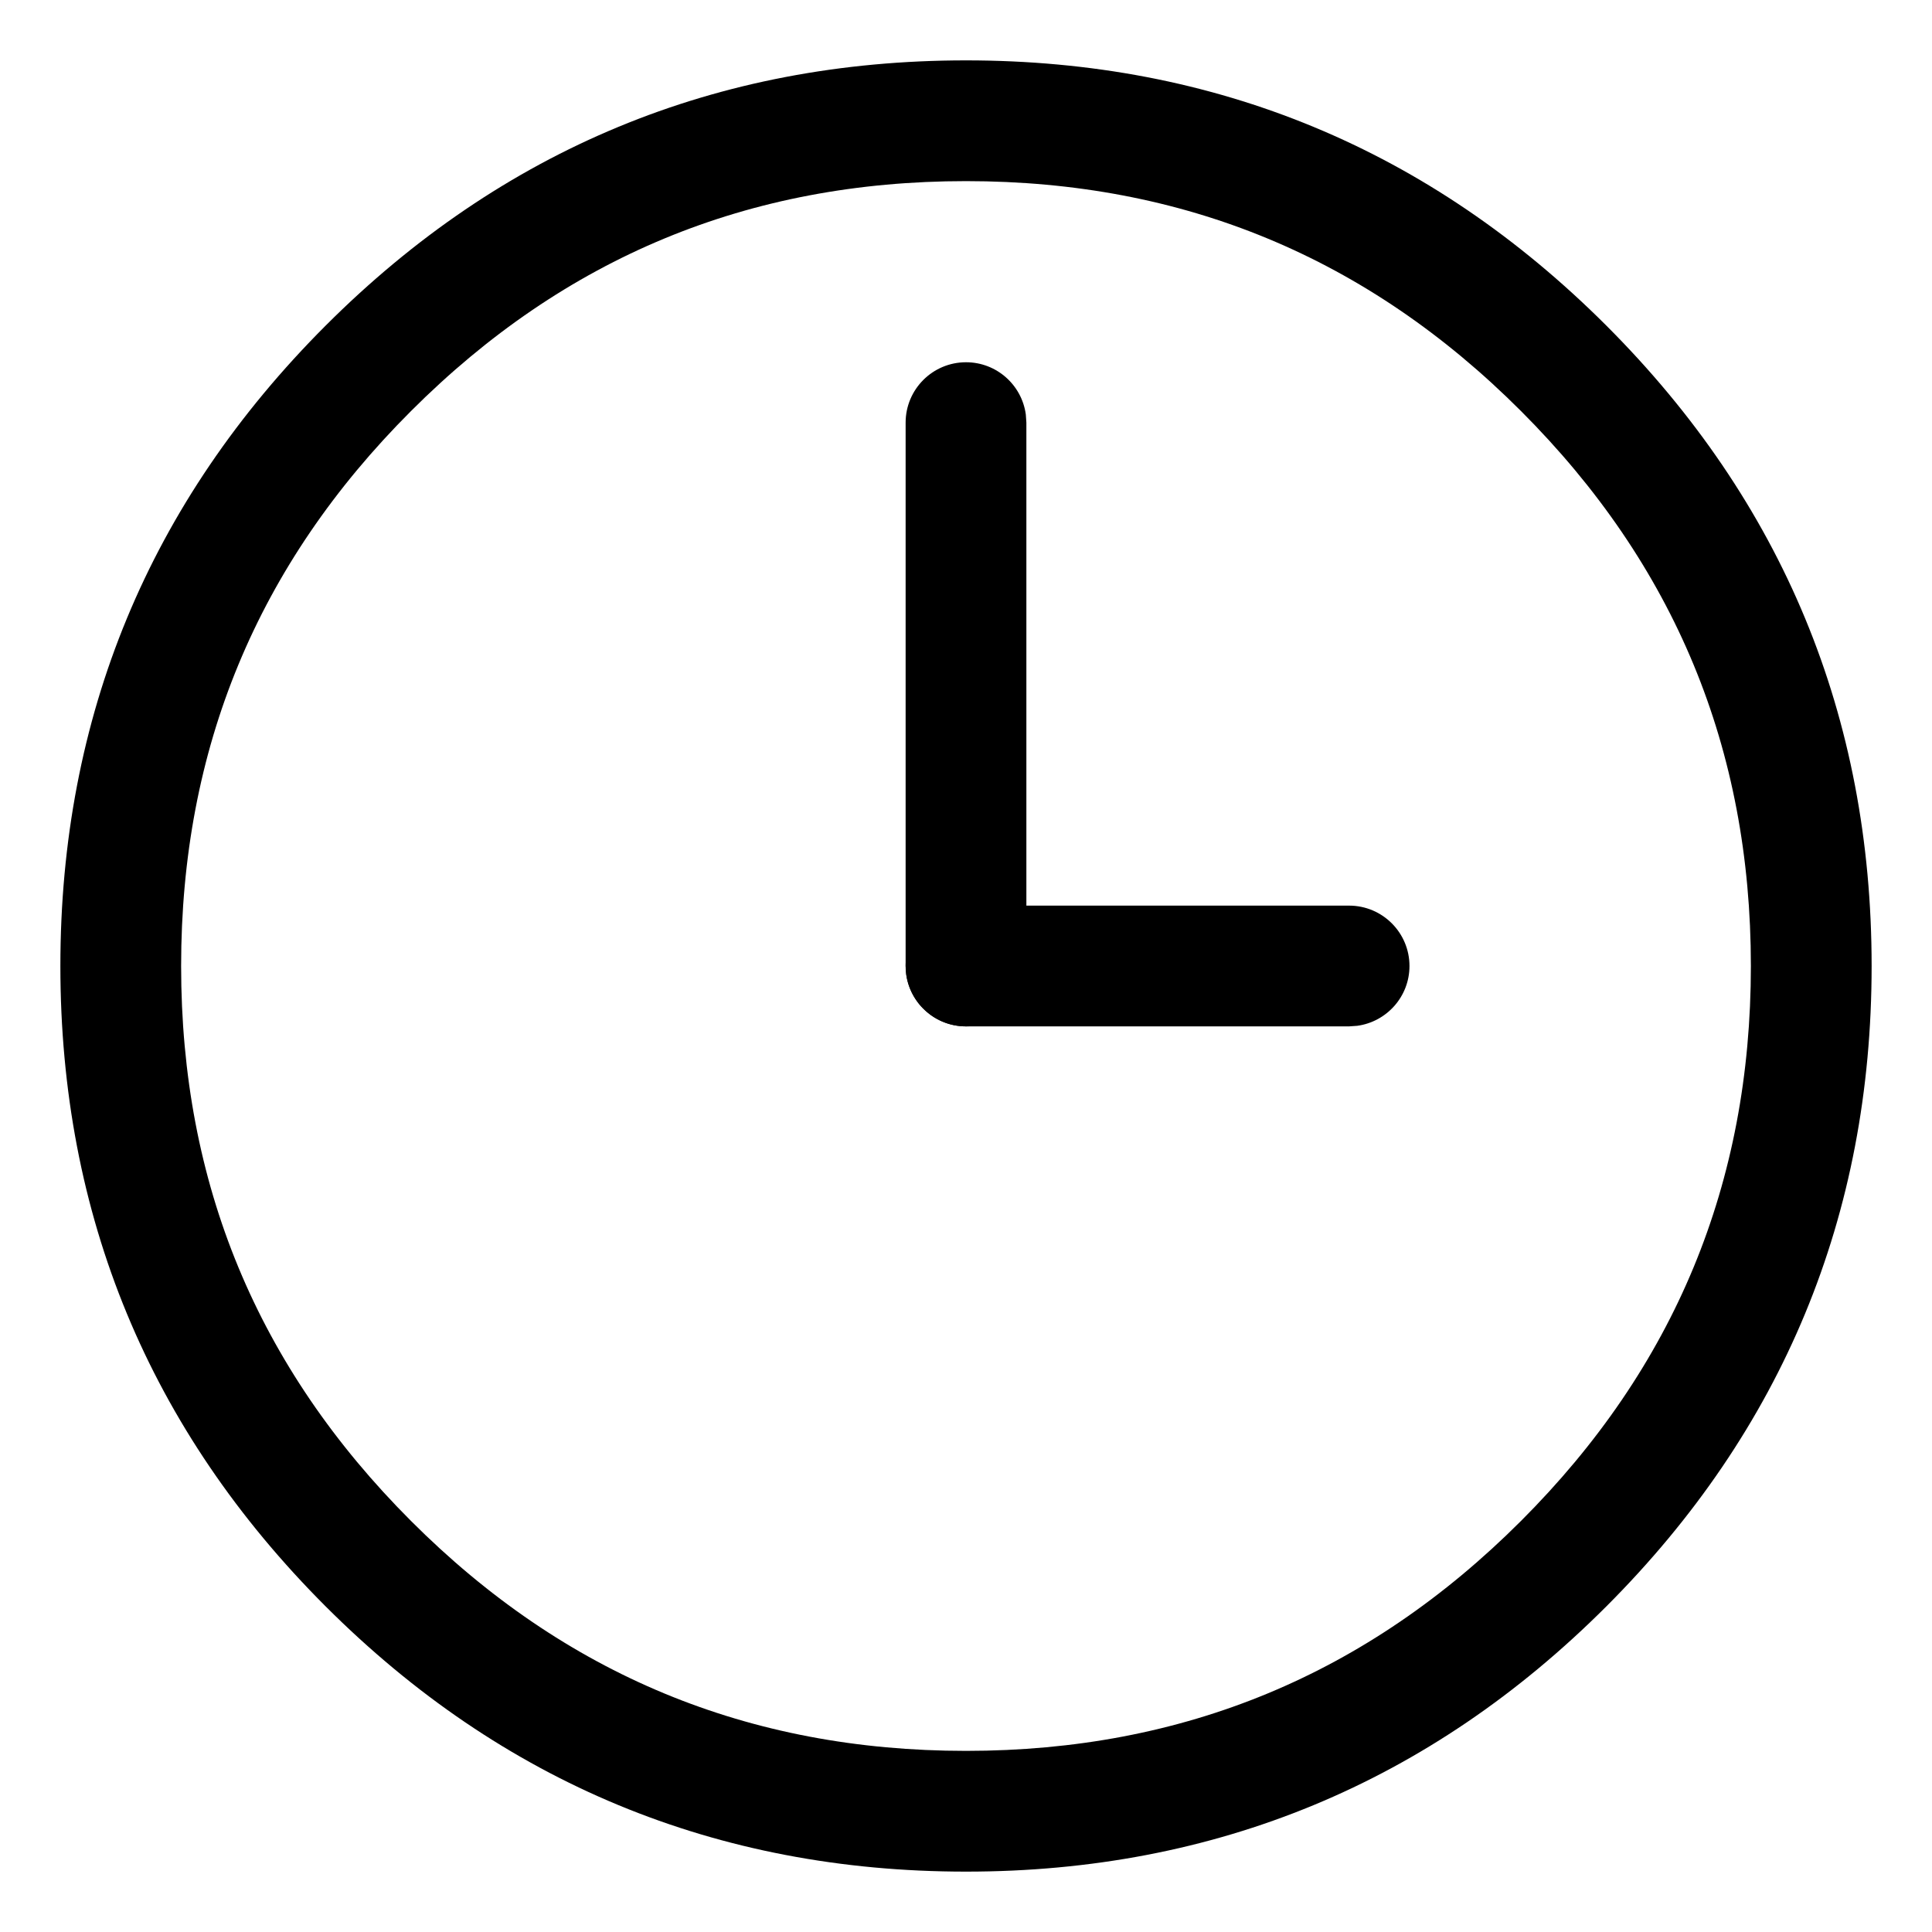
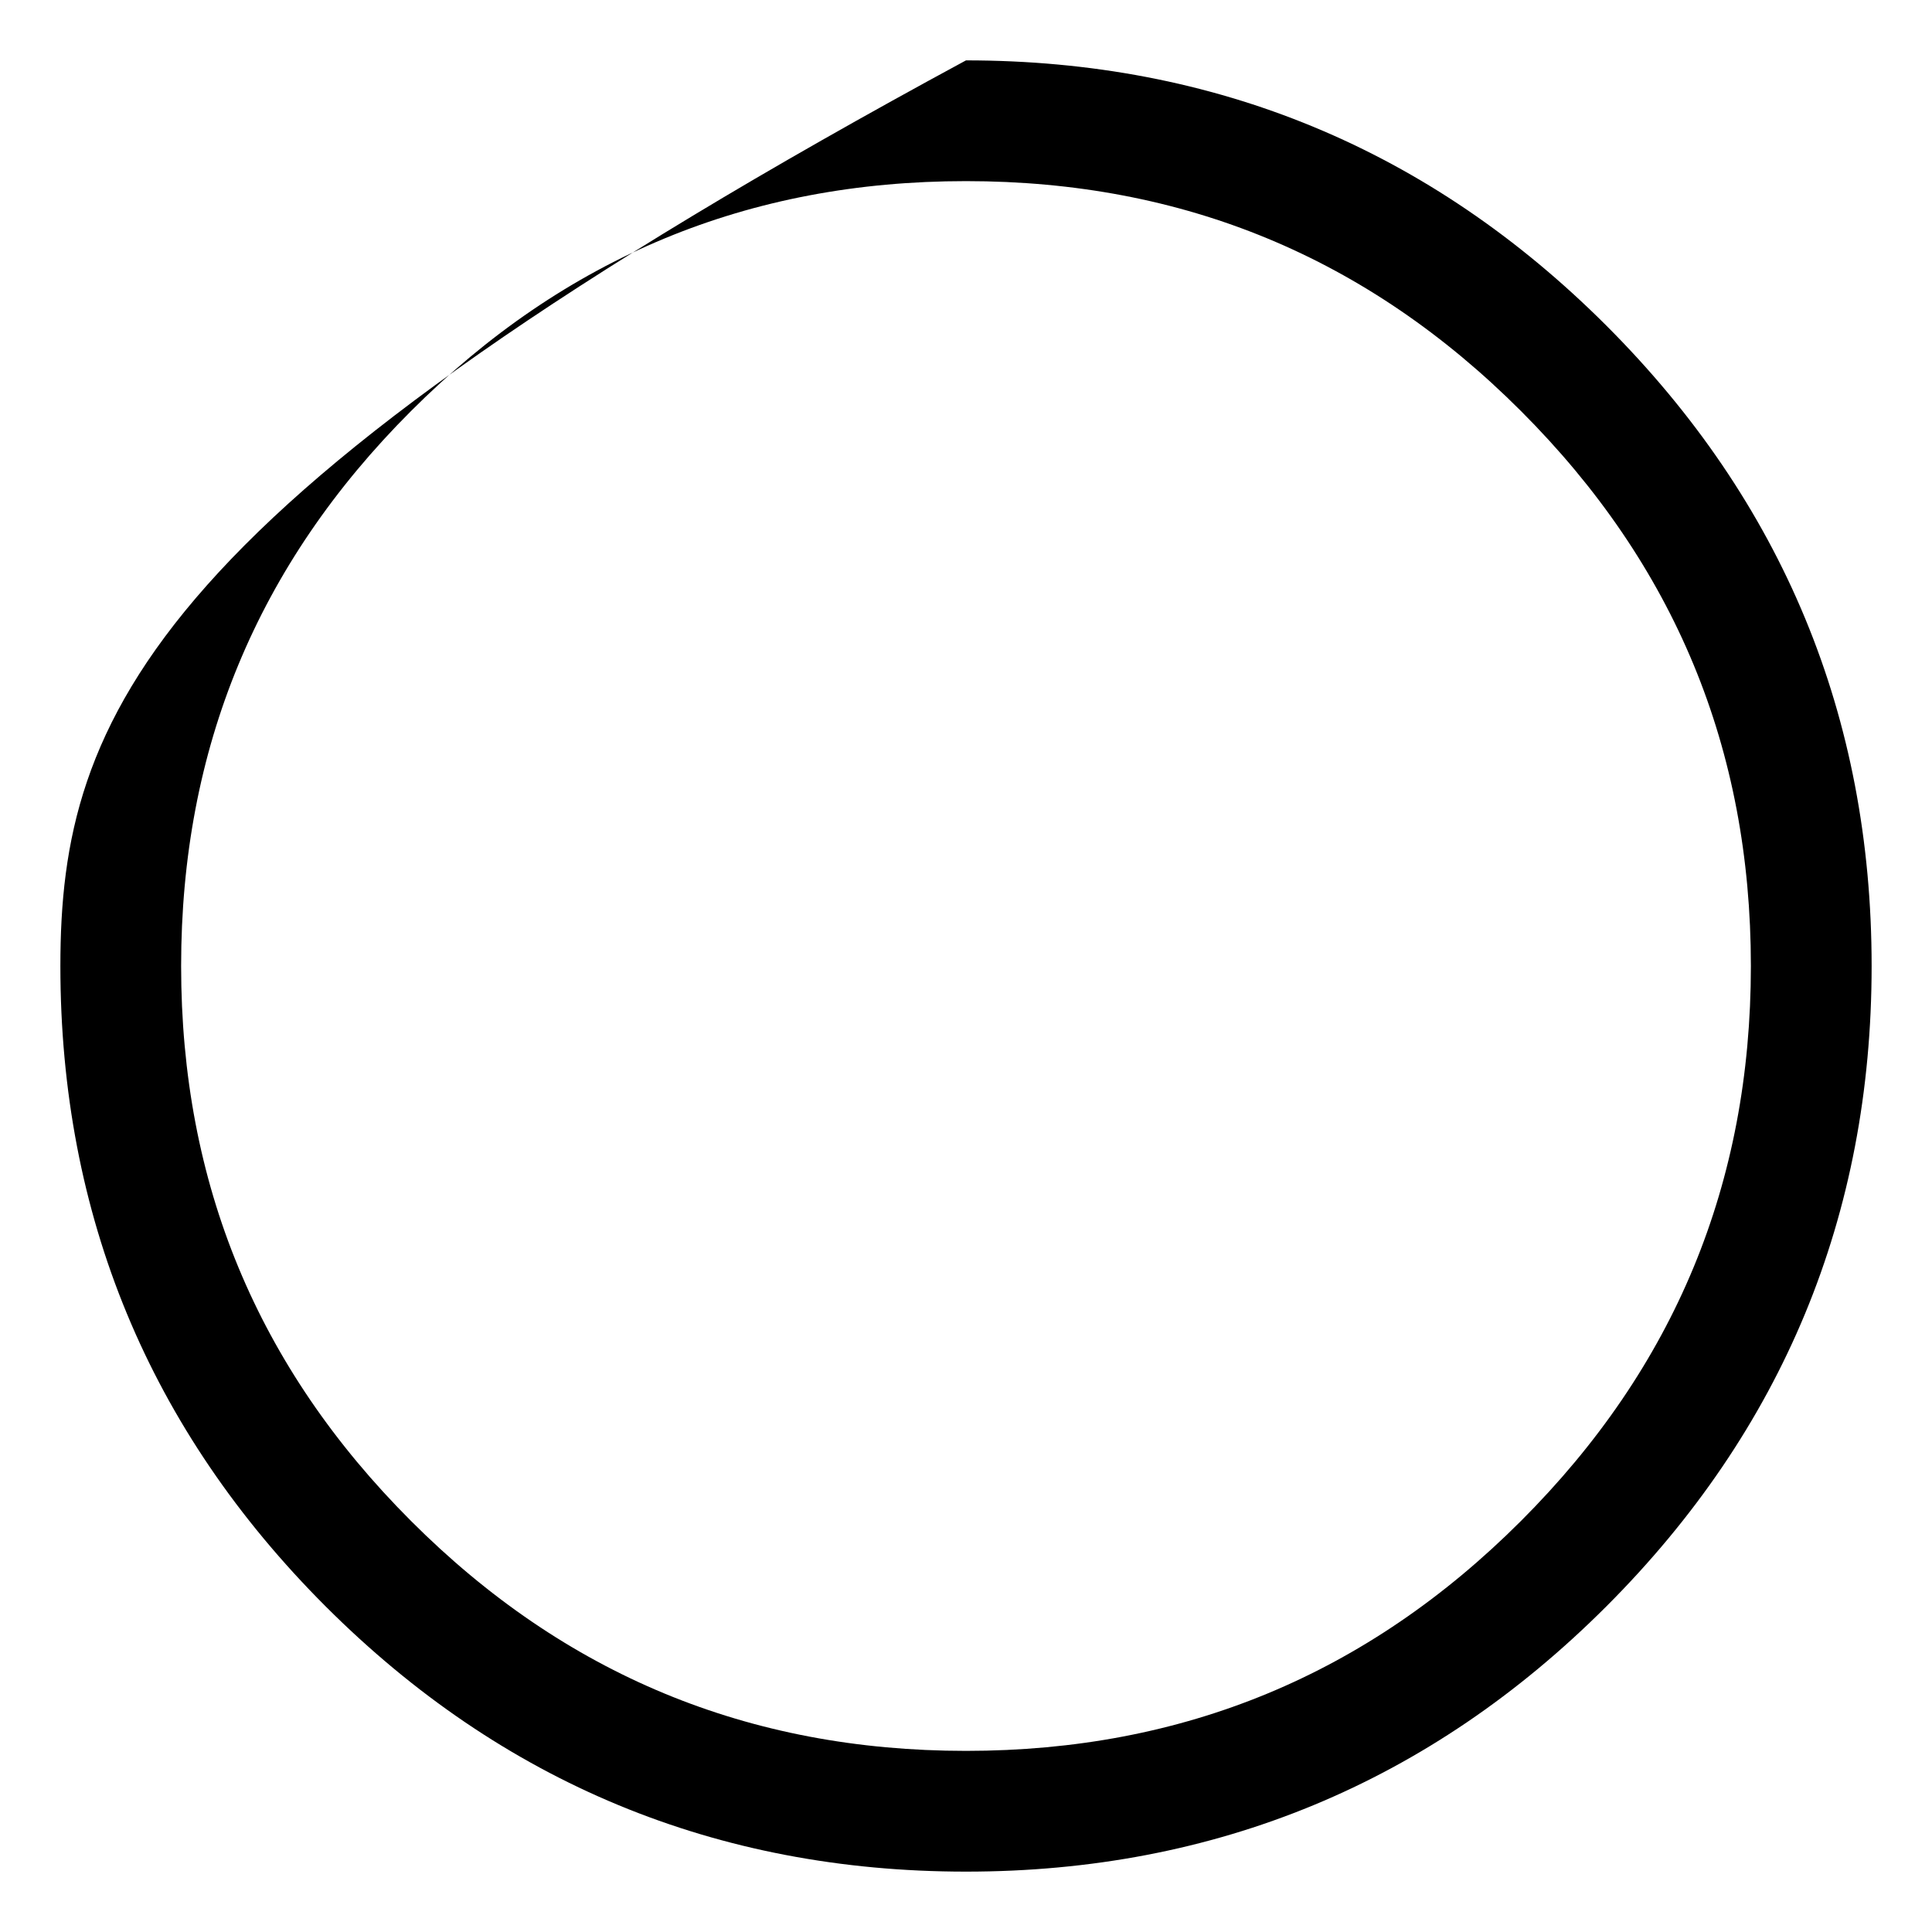
<svg xmlns="http://www.w3.org/2000/svg" width="24" height="24" viewBox="0 0 24 24">
  <title>clockface</title>
  <g fill="#000" fill-rule="nonzero">
-     <path d="M12 .75c-3.098 0-5.764 1.104-7.955 3.295C1.855 6.236.75 8.902.75 12s1.104 5.764 3.295 7.955C6.236 22.145 8.902 23.25 12 23.25s5.764-1.104 7.955-3.295c2.19-2.191 3.295-4.857 3.295-7.955s-1.104-5.764-3.295-7.955C17.764 1.855 15.098.75 12 .75zm0 1.5c2.7 0 4.985.946 6.894 2.856 1.91 1.91 2.856 4.193 2.856 6.894 0 2.7-.946 4.985-2.856 6.894-1.91 1.91-4.193 2.856-6.894 2.856-2.7 0-4.985-.946-6.894-2.856C3.196 16.984 2.25 14.701 2.25 12c0-2.7.946-4.985 2.856-6.894C7.016 3.196 9.299 2.25 12 2.25z" />
-     <path d="M12 4.5c.38 0 .693.282.743.648l.007.102V12c0 .414-.336.75-.75.75-.38 0-.693-.282-.743-.648L11.25 12V5.25c0-.414.336-.75.75-.75z" />
-     <path d="M16.759 11.25c.414 0 .75.336.75.75 0 .38-.283.693-.649.743l-.101.007H12c-.414 0-.75-.336-.75-.75 0-.38.282-.693.648-.743L12 11.25h4.759z" />
+     <path d="M12 .75C1.855 6.236.75 8.902.75 12s1.104 5.764 3.295 7.955C6.236 22.145 8.902 23.25 12 23.25s5.764-1.104 7.955-3.295c2.19-2.191 3.295-4.857 3.295-7.955s-1.104-5.764-3.295-7.955C17.764 1.855 15.098.75 12 .75zm0 1.5c2.7 0 4.985.946 6.894 2.856 1.91 1.91 2.856 4.193 2.856 6.894 0 2.7-.946 4.985-2.856 6.894-1.91 1.91-4.193 2.856-6.894 2.856-2.7 0-4.985-.946-6.894-2.856C3.196 16.984 2.25 14.701 2.25 12c0-2.7.946-4.985 2.856-6.894C7.016 3.196 9.299 2.25 12 2.25z" />
  </g>
</svg>